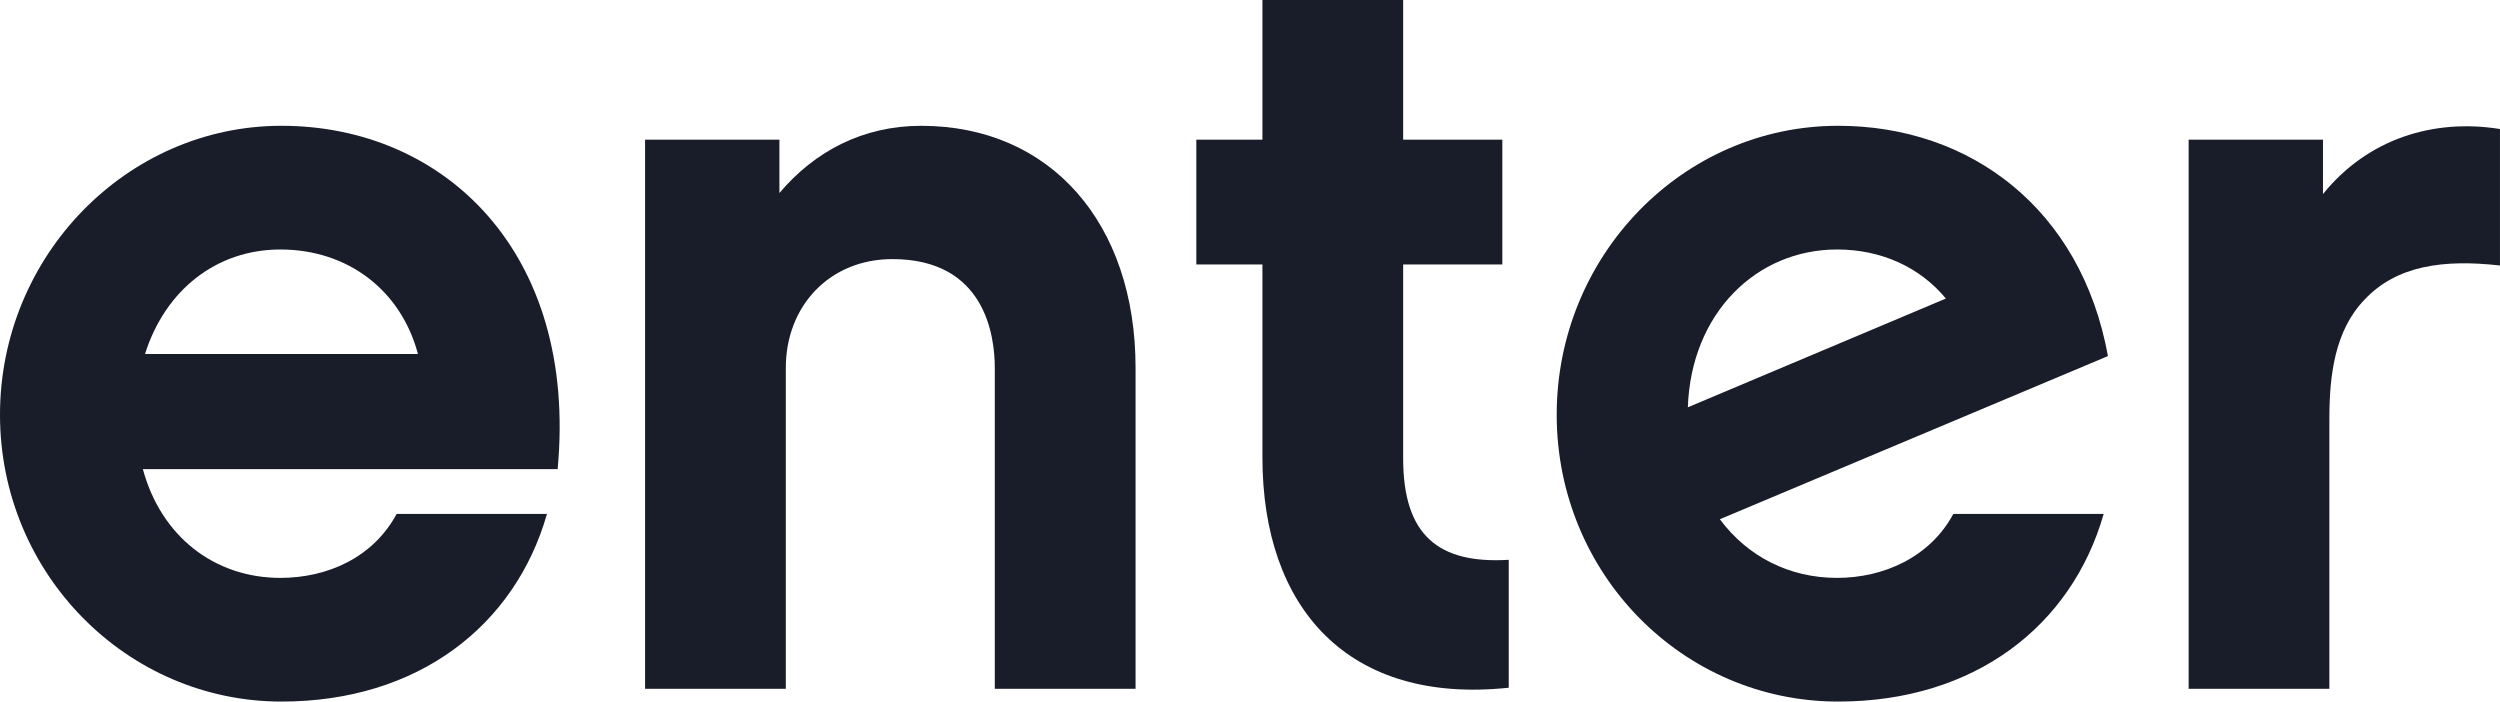
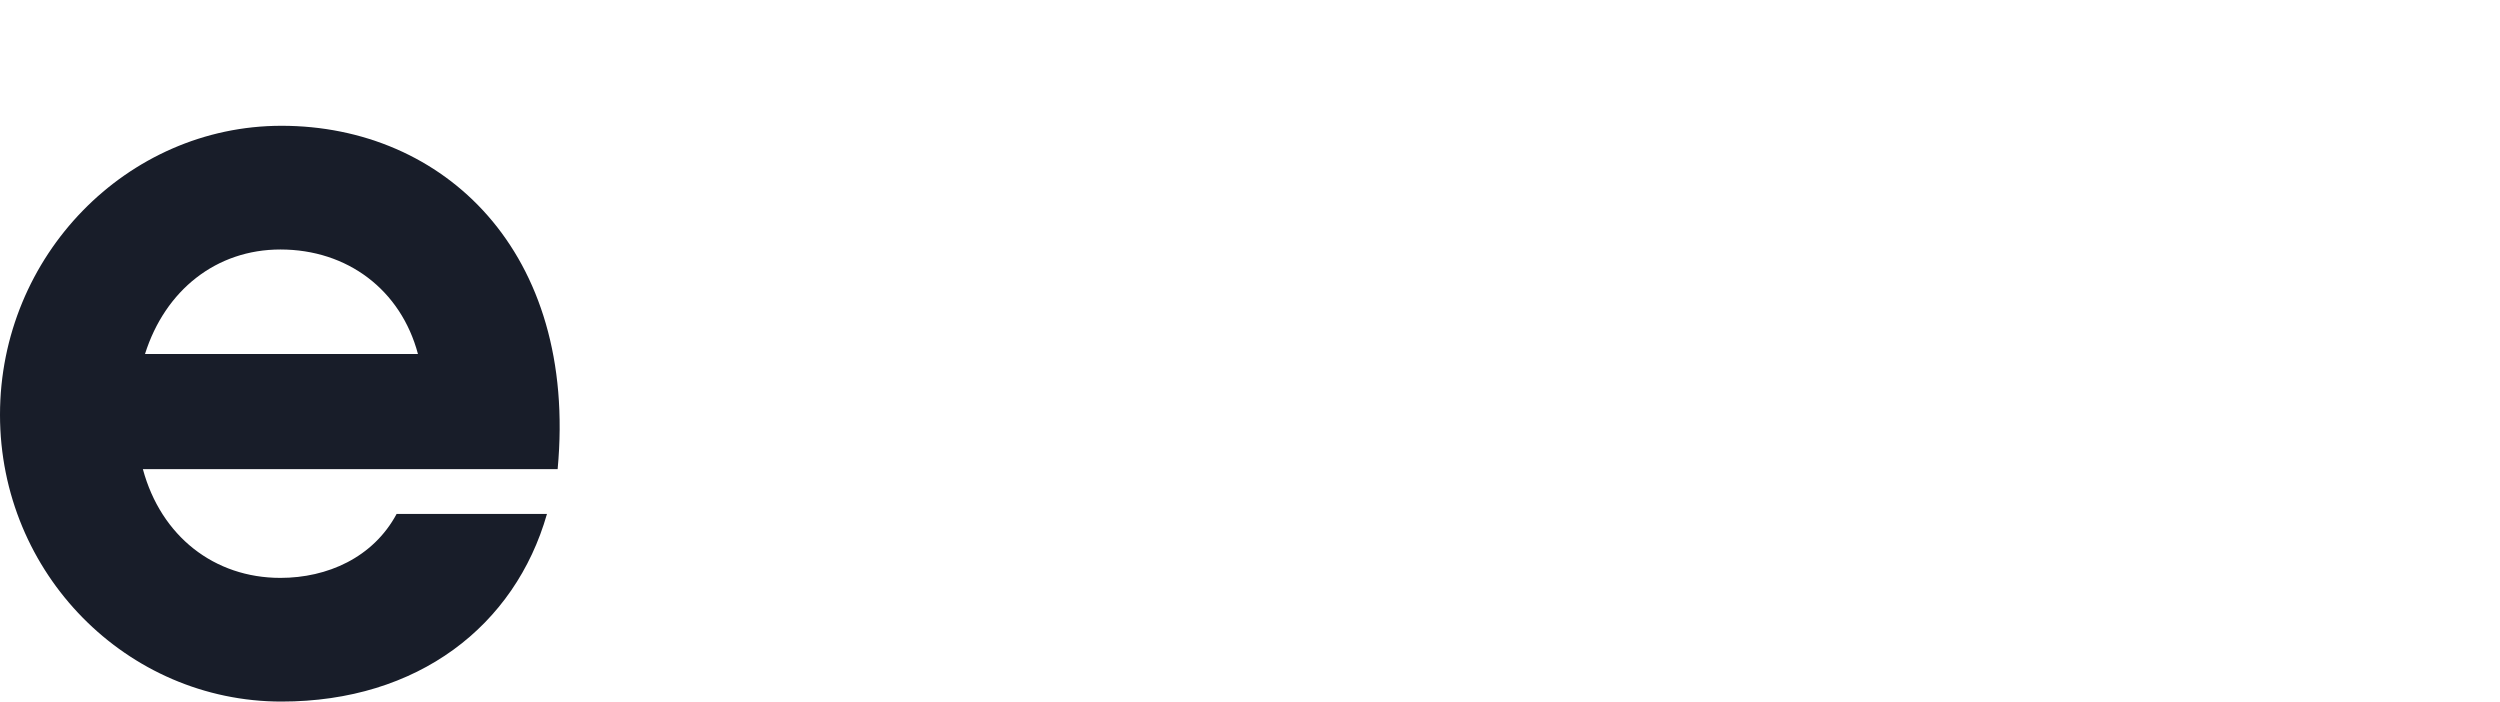
<svg xmlns="http://www.w3.org/2000/svg" version="1.1" id="Ebene_1" x="0px" y="0px" viewBox="0 0 808.94 227.01" style="enable-background:new 0 0 808.94 227.01;" xml:space="preserve">
  <style type="text/css">
	.st0{fill:#181D29;}
</style>
  <g>
-     <path class="st0" d="M680.7,166.29c-10.35,36.22-41.74,60.72-85.91,60.72c-50.37,0-91.08-41.4-91.08-92.81s40.71-93.5,91.08-93.5   c42.78,0,78.66,26.91,87.29,74.52L556.5,168.01c8.97,12.07,22.42,18.98,37.95,18.98c14.84,0,30.01-6.56,37.6-20.7H680.7z    M629.64,96.6c-8.28-10.01-20.7-15.87-35.19-15.87c-26.22,0-47.27,20.7-48.3,51.06L629.64,96.6z" />
    <path class="st0" d="M46.23,151.8c5.87,21.73,23.11,35.19,44.5,35.19c15.18,0,30.02-6.56,37.61-20.7h48.65   c-10.35,36.22-41.75,60.72-85.91,60.72C41.05,227.01,0,185.61,0,134.2s41.06-93.5,91.08-93.5c52.44,0,95.91,40.71,89.36,111.09   H46.23V151.8z M135.24,114.54c-5.52-20.7-22.77-33.81-44.51-33.81c-20.7,0-37.26,13.11-43.81,33.81H135.24z" />
-     <path class="st0" d="M367.43,222.87h-45.54V119.03c0-10.35-3.1-35.19-33.12-35.19c-20.36,0-34.5,15.18-34.5,35.19v103.85h-45.54   V45.2h43.47v17.25c11.39-13.45,26.91-21.74,45.89-21.74c41.74,0,69.35,31.4,69.35,78.32v103.84H367.43z" />
-     <path class="st0" d="M488.19,222.53c-52.1,5.52-79.7-25.88-79.7-74.52V85.57H387.1V45.2h21.39V0h45.54v45.2h32.09v40.37h-32.09   v62.79c0,24.84,11.39,34.16,34.16,32.78L488.19,222.53L488.19,222.53z" />
-     <path class="st0" d="M808.94,85.91c-18.29-2.07-33.47,0-43.82,11.04c-9.66,10.01-11.39,24.5-11.39,38.64v87.29h-45.54V45.2h43.47   v17.59c14.49-17.94,35.88-24.49,57.27-21.04v44.16H808.94z" />
  </g>
</svg>